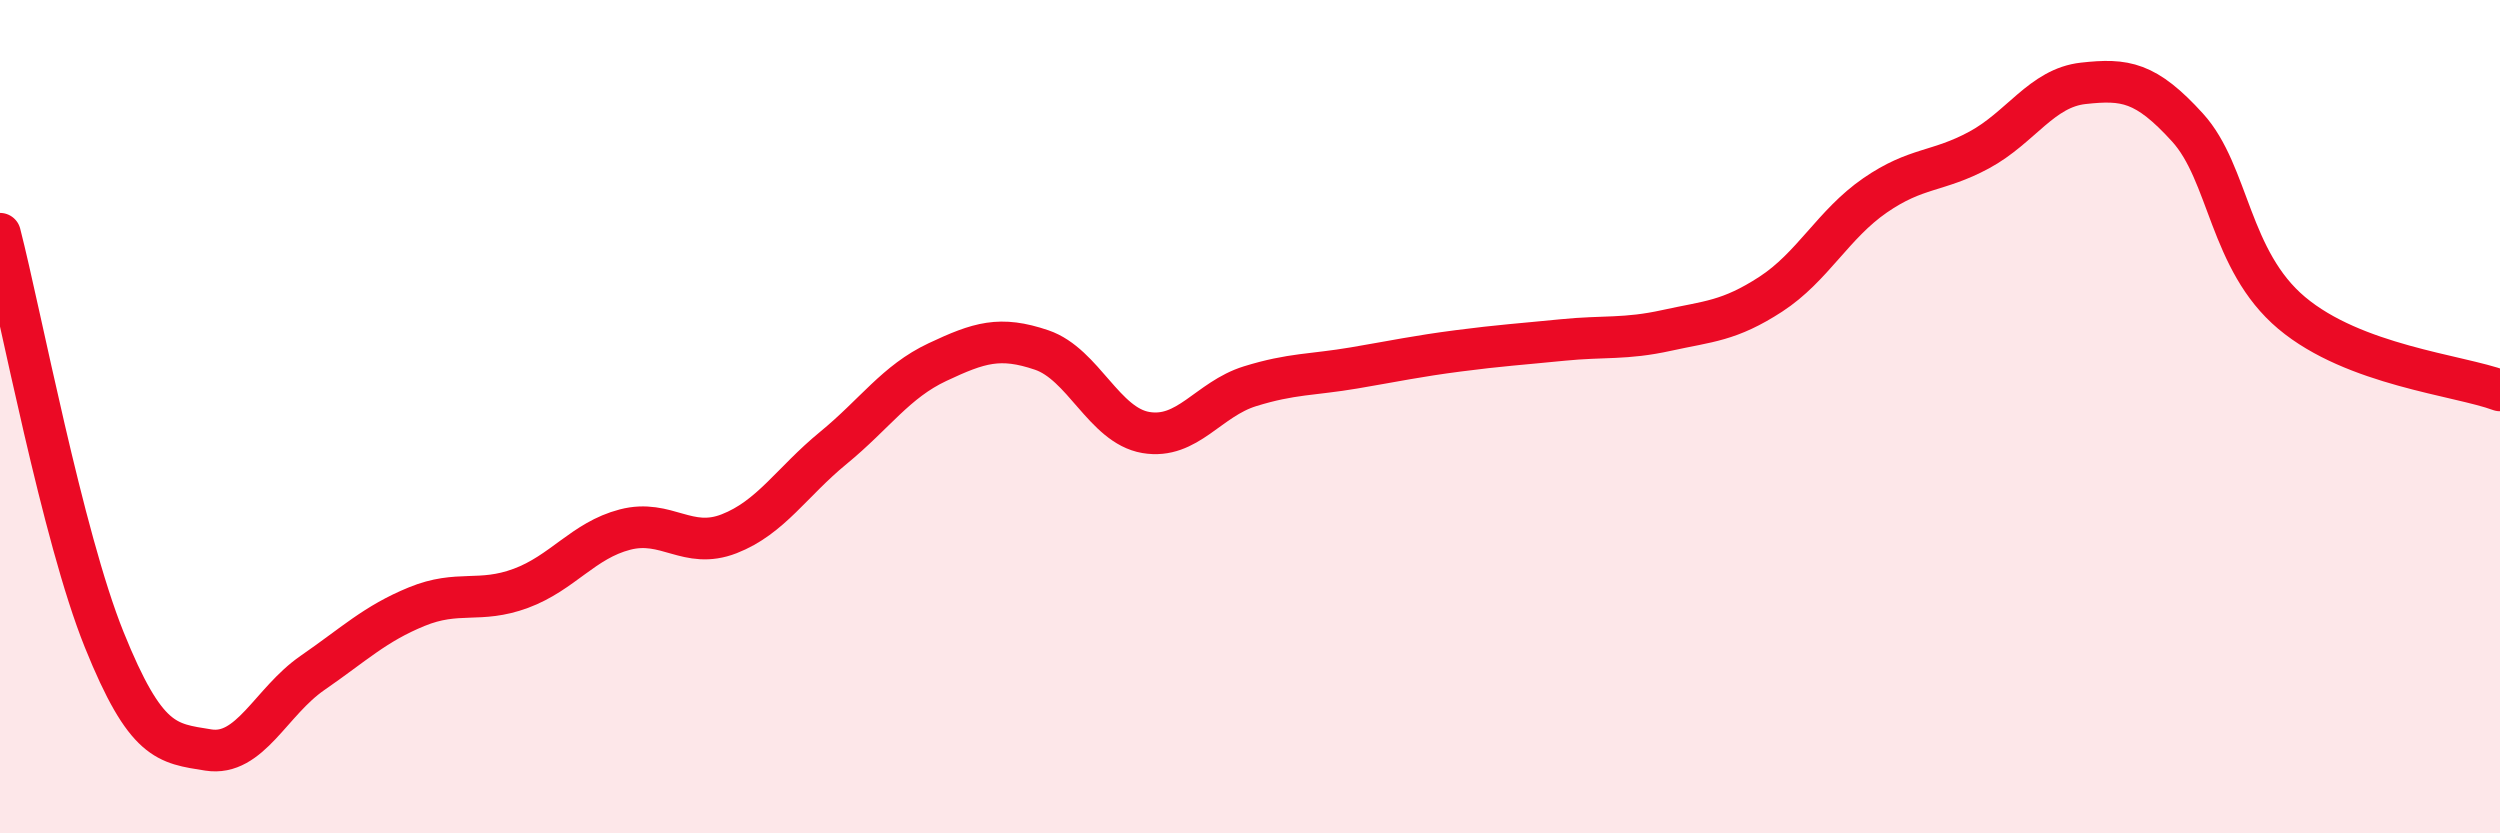
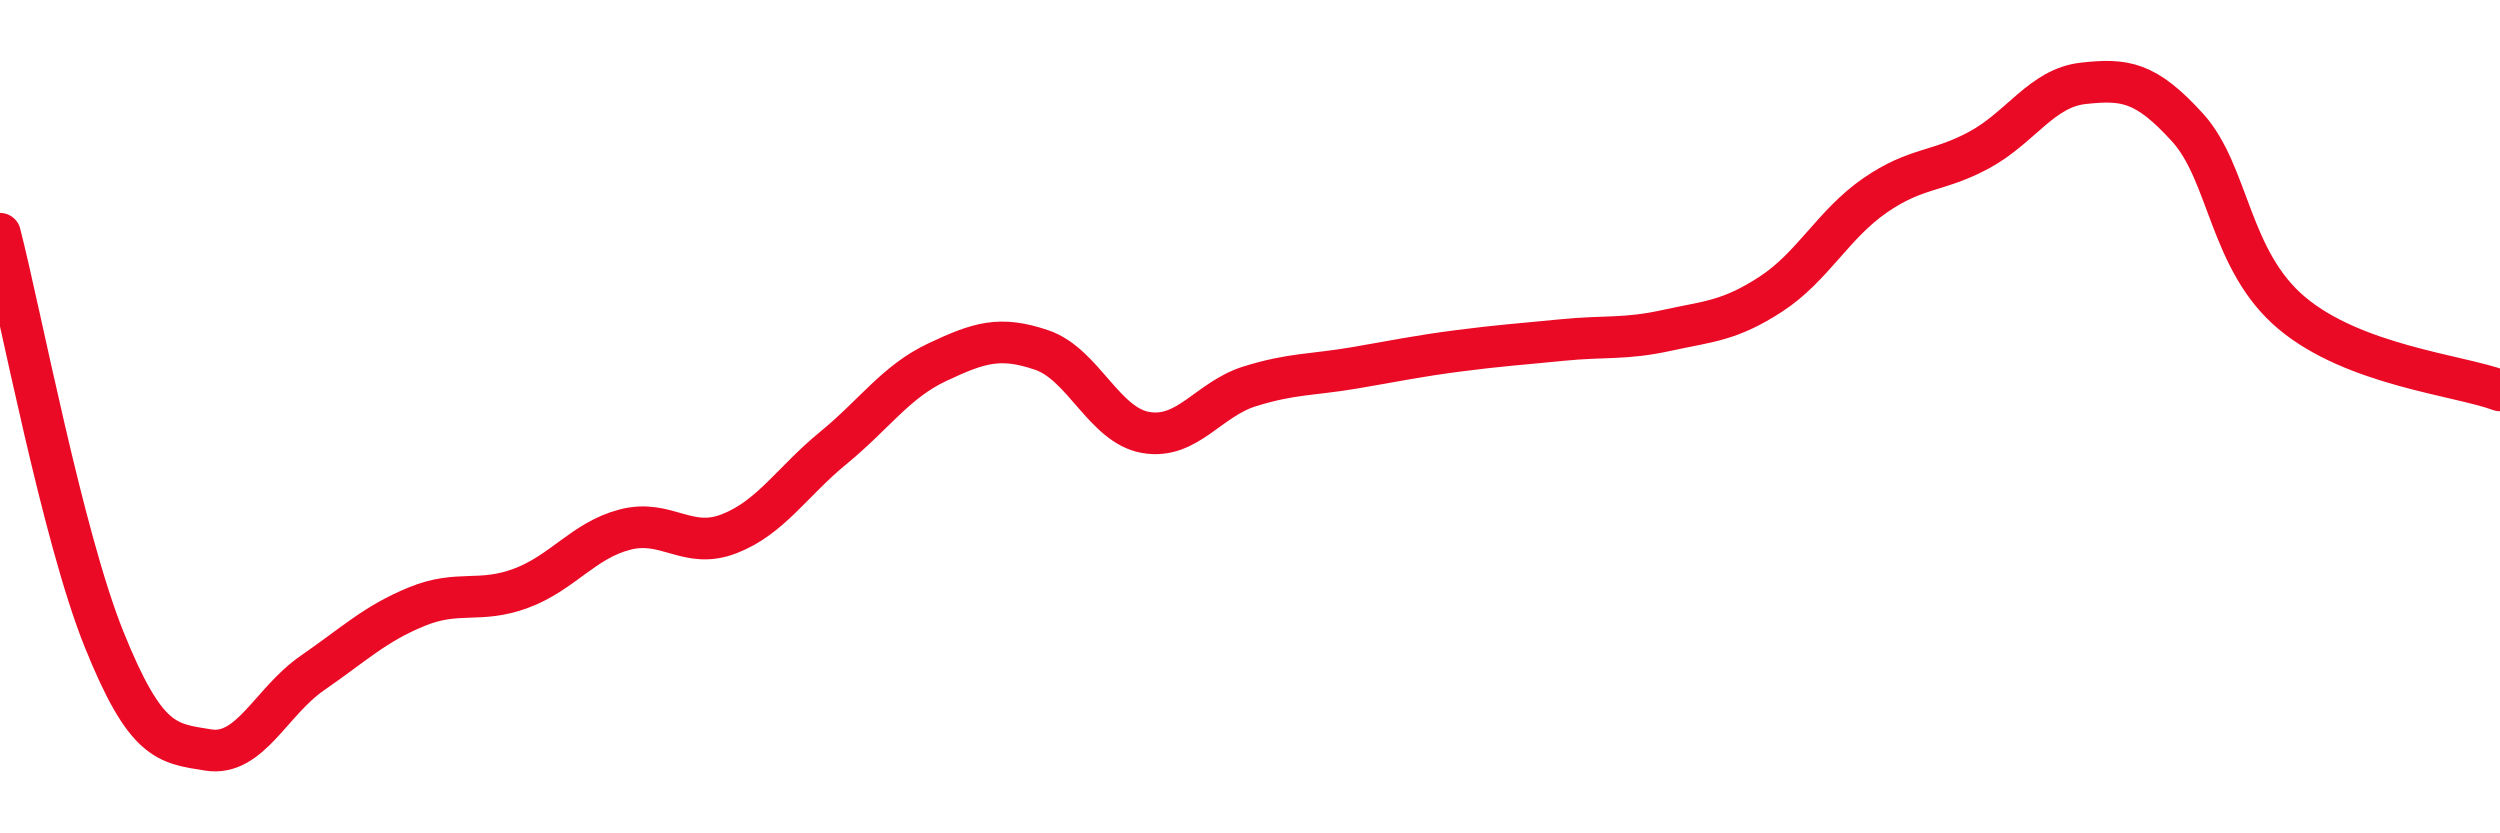
<svg xmlns="http://www.w3.org/2000/svg" width="60" height="20" viewBox="0 0 60 20">
-   <path d="M 0,5.61 C 0.5,7.56 1.5,12.87 2.5,15.35 C 3.5,17.83 4,17.84 5,18 C 6,18.16 6.5,16.84 7.5,16.15 C 8.5,15.46 9,14.97 10,14.56 C 11,14.15 11.5,14.49 12.5,14.12 C 13.5,13.75 14,12.97 15,12.71 C 16,12.45 16.5,13.2 17.5,12.81 C 18.5,12.42 19,11.57 20,10.75 C 21,9.93 21.5,9.16 22.5,8.69 C 23.5,8.22 24,8.06 25,8.4 C 26,8.74 26.5,10.21 27.5,10.38 C 28.5,10.55 29,9.58 30,9.27 C 31,8.96 31.5,9 32.5,8.83 C 33.5,8.66 34,8.55 35,8.42 C 36,8.29 36.5,8.26 37.5,8.16 C 38.5,8.06 39,8.15 40,7.93 C 41,7.71 41.5,7.71 42.5,7.06 C 43.5,6.41 44,5.38 45,4.69 C 46,4 46.5,4.14 47.5,3.6 C 48.5,3.06 49,2.11 50,2 C 51,1.89 51.5,1.96 52.5,3.06 C 53.5,4.16 53.5,6.25 55,7.51 C 56.5,8.77 59,9 60,9.37L60 20L0 20Z" fill="#EB0A25" opacity="0.1" stroke-linecap="round" stroke-linejoin="round" />
  <path d="M 0,5.61 C 0.5,7.56 1.5,12.87 2.5,15.35 C 3.5,17.83 4,17.84 5,18 C 6,18.16 6.5,16.84 7.5,16.15 C 8.5,15.46 9,14.97 10,14.56 C 11,14.15 11.5,14.49 12.5,14.12 C 13.5,13.75 14,12.97 15,12.71 C 16,12.45 16.5,13.2 17.5,12.81 C 18.5,12.42 19,11.57 20,10.75 C 21,9.93 21.5,9.16 22.5,8.69 C 23.5,8.22 24,8.06 25,8.4 C 26,8.74 26.5,10.21 27.5,10.38 C 28.5,10.55 29,9.58 30,9.27 C 31,8.96 31.5,9 32.5,8.83 C 33.5,8.66 34,8.55 35,8.42 C 36,8.29 36.5,8.26 37.5,8.16 C 38.5,8.06 39,8.15 40,7.93 C 41,7.71 41.5,7.71 42.5,7.06 C 43.5,6.41 44,5.38 45,4.69 C 46,4 46.5,4.14 47.5,3.6 C 48.5,3.06 49,2.11 50,2 C 51,1.89 51.5,1.96 52.5,3.06 C 53.5,4.16 53.5,6.25 55,7.51 C 56.5,8.77 59,9 60,9.37" stroke="#EB0A25" stroke-width="1" fill="none" stroke-linecap="round" stroke-linejoin="round" />
</svg>